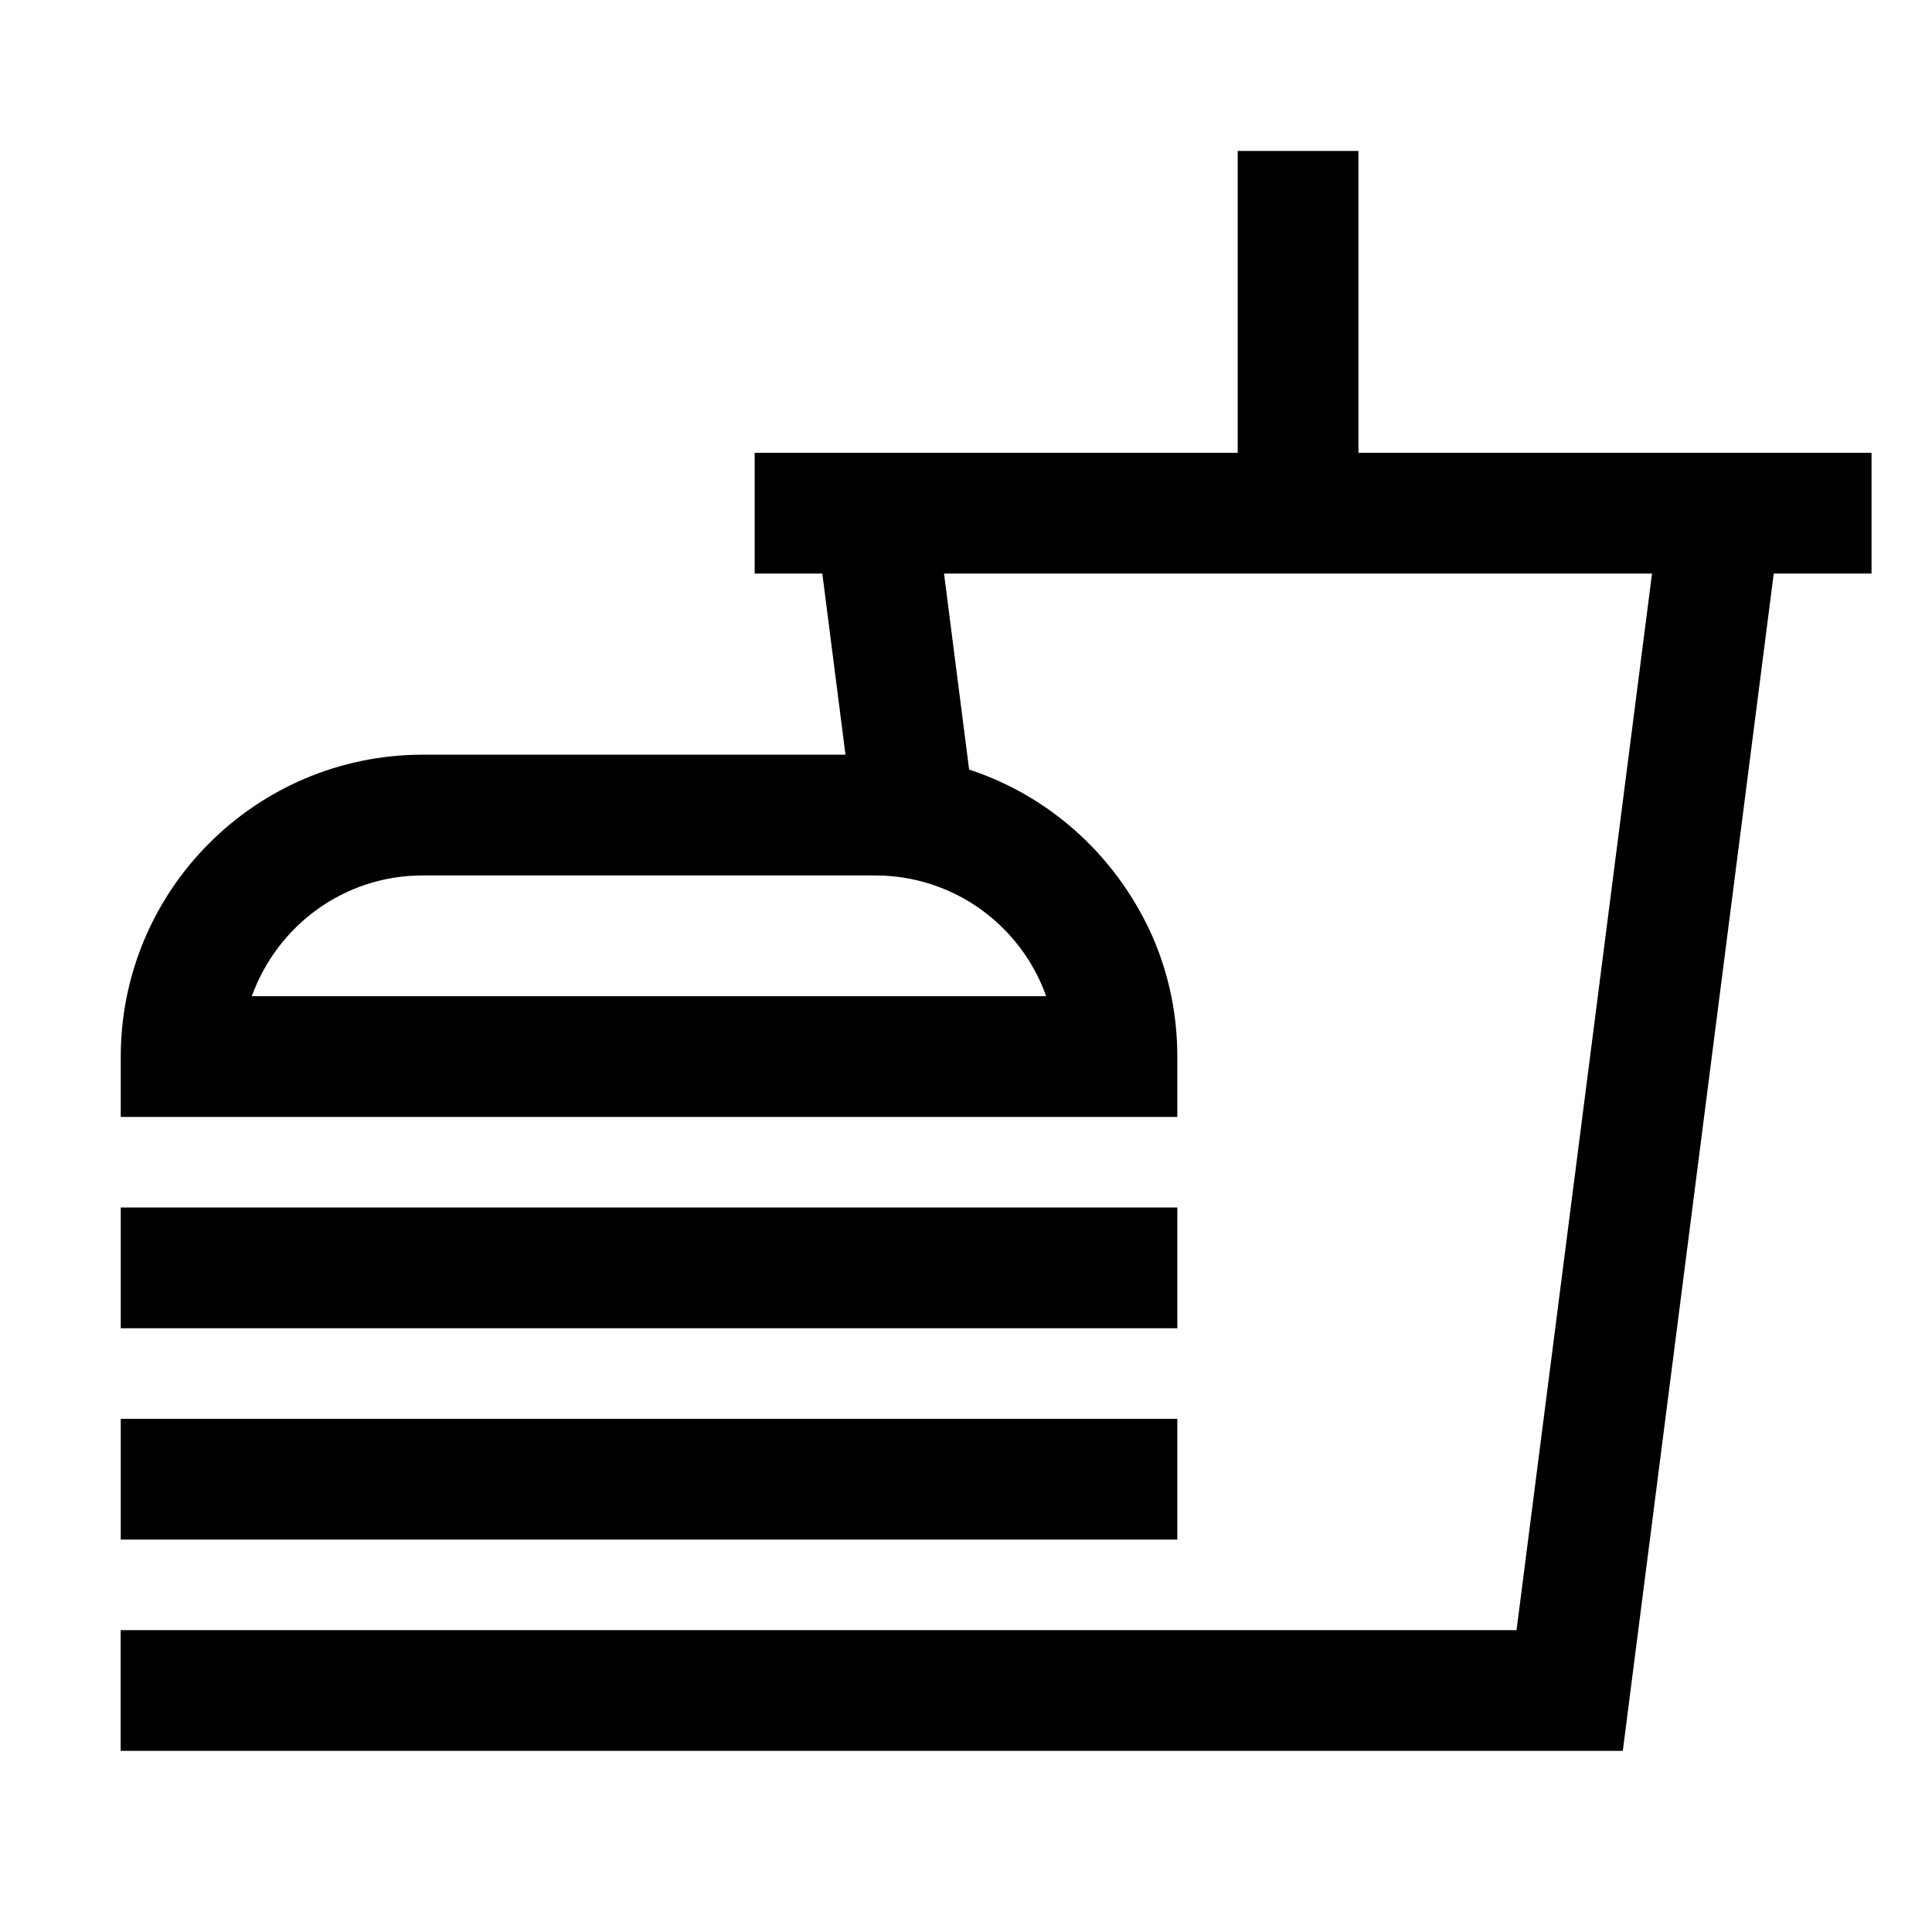
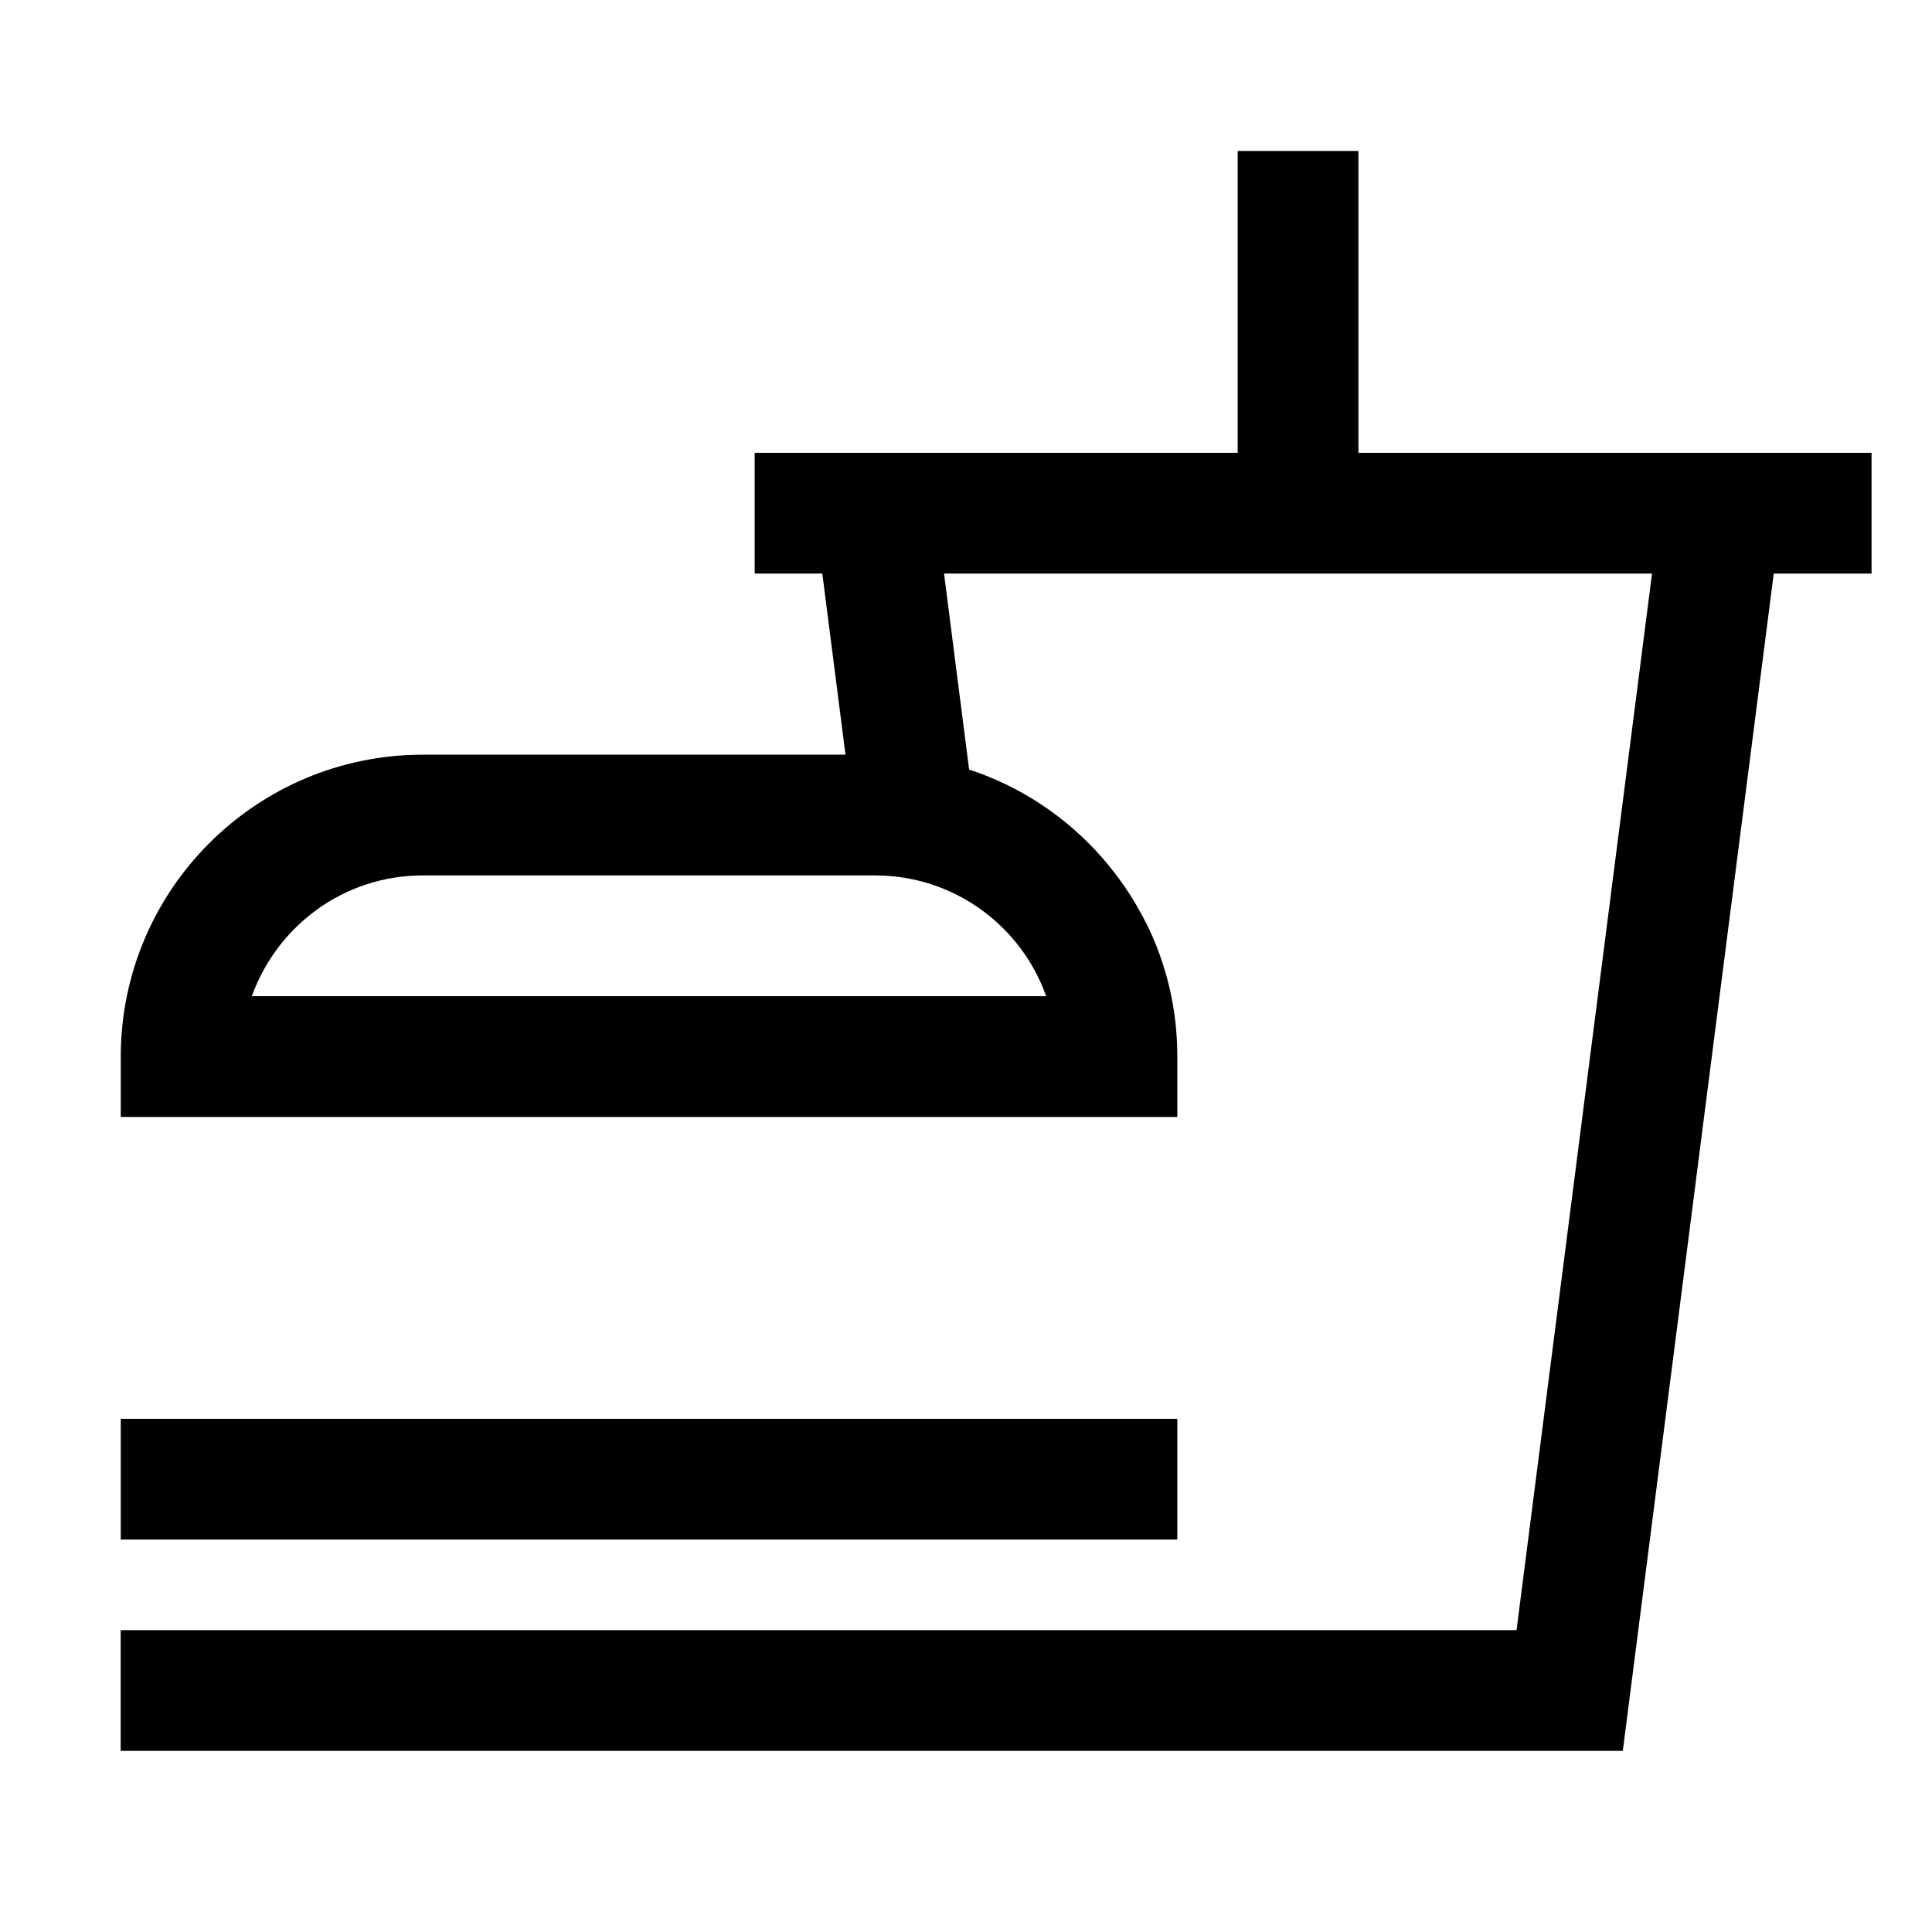
<svg xmlns="http://www.w3.org/2000/svg" version="1.1" width="24" height="24" viewBox="0 0 24 24">
  <title>fastfood</title>
  <path d="M22.227 5.625h-5.352v-3.75h-1.5v3.75h-6v1.5h0.84l0.288 2.25h-5.253c-2.070 0.002-3.748 1.68-3.75 3.75v0.75h13.125v-0.75c0-0.001 0-0.003 0-0.004 0-0.593-0.138-1.153-0.385-1.651l0.010 0.022c-0.45-0.912-1.232-1.603-2.184-1.923l-0.027-0.008-0.312-2.436h8.795l-1.683 13.125h-17.34v1.5h18.66l1.875-14.625h1.215v-1.5zM12.996 12.375h-9.868c0.319-0.881 1.148-1.499 2.121-1.5h5.625c0.973 0.001 1.802 0.619 2.116 1.484l0.005 0.016z" />
-   <path d="M14.25 16.5h0.375v-1.5h-13.125v1.5h12.75z" />
  <path d="M14.25 19.125h0.375v-1.5h-13.125v1.5h12.75z" />
</svg>